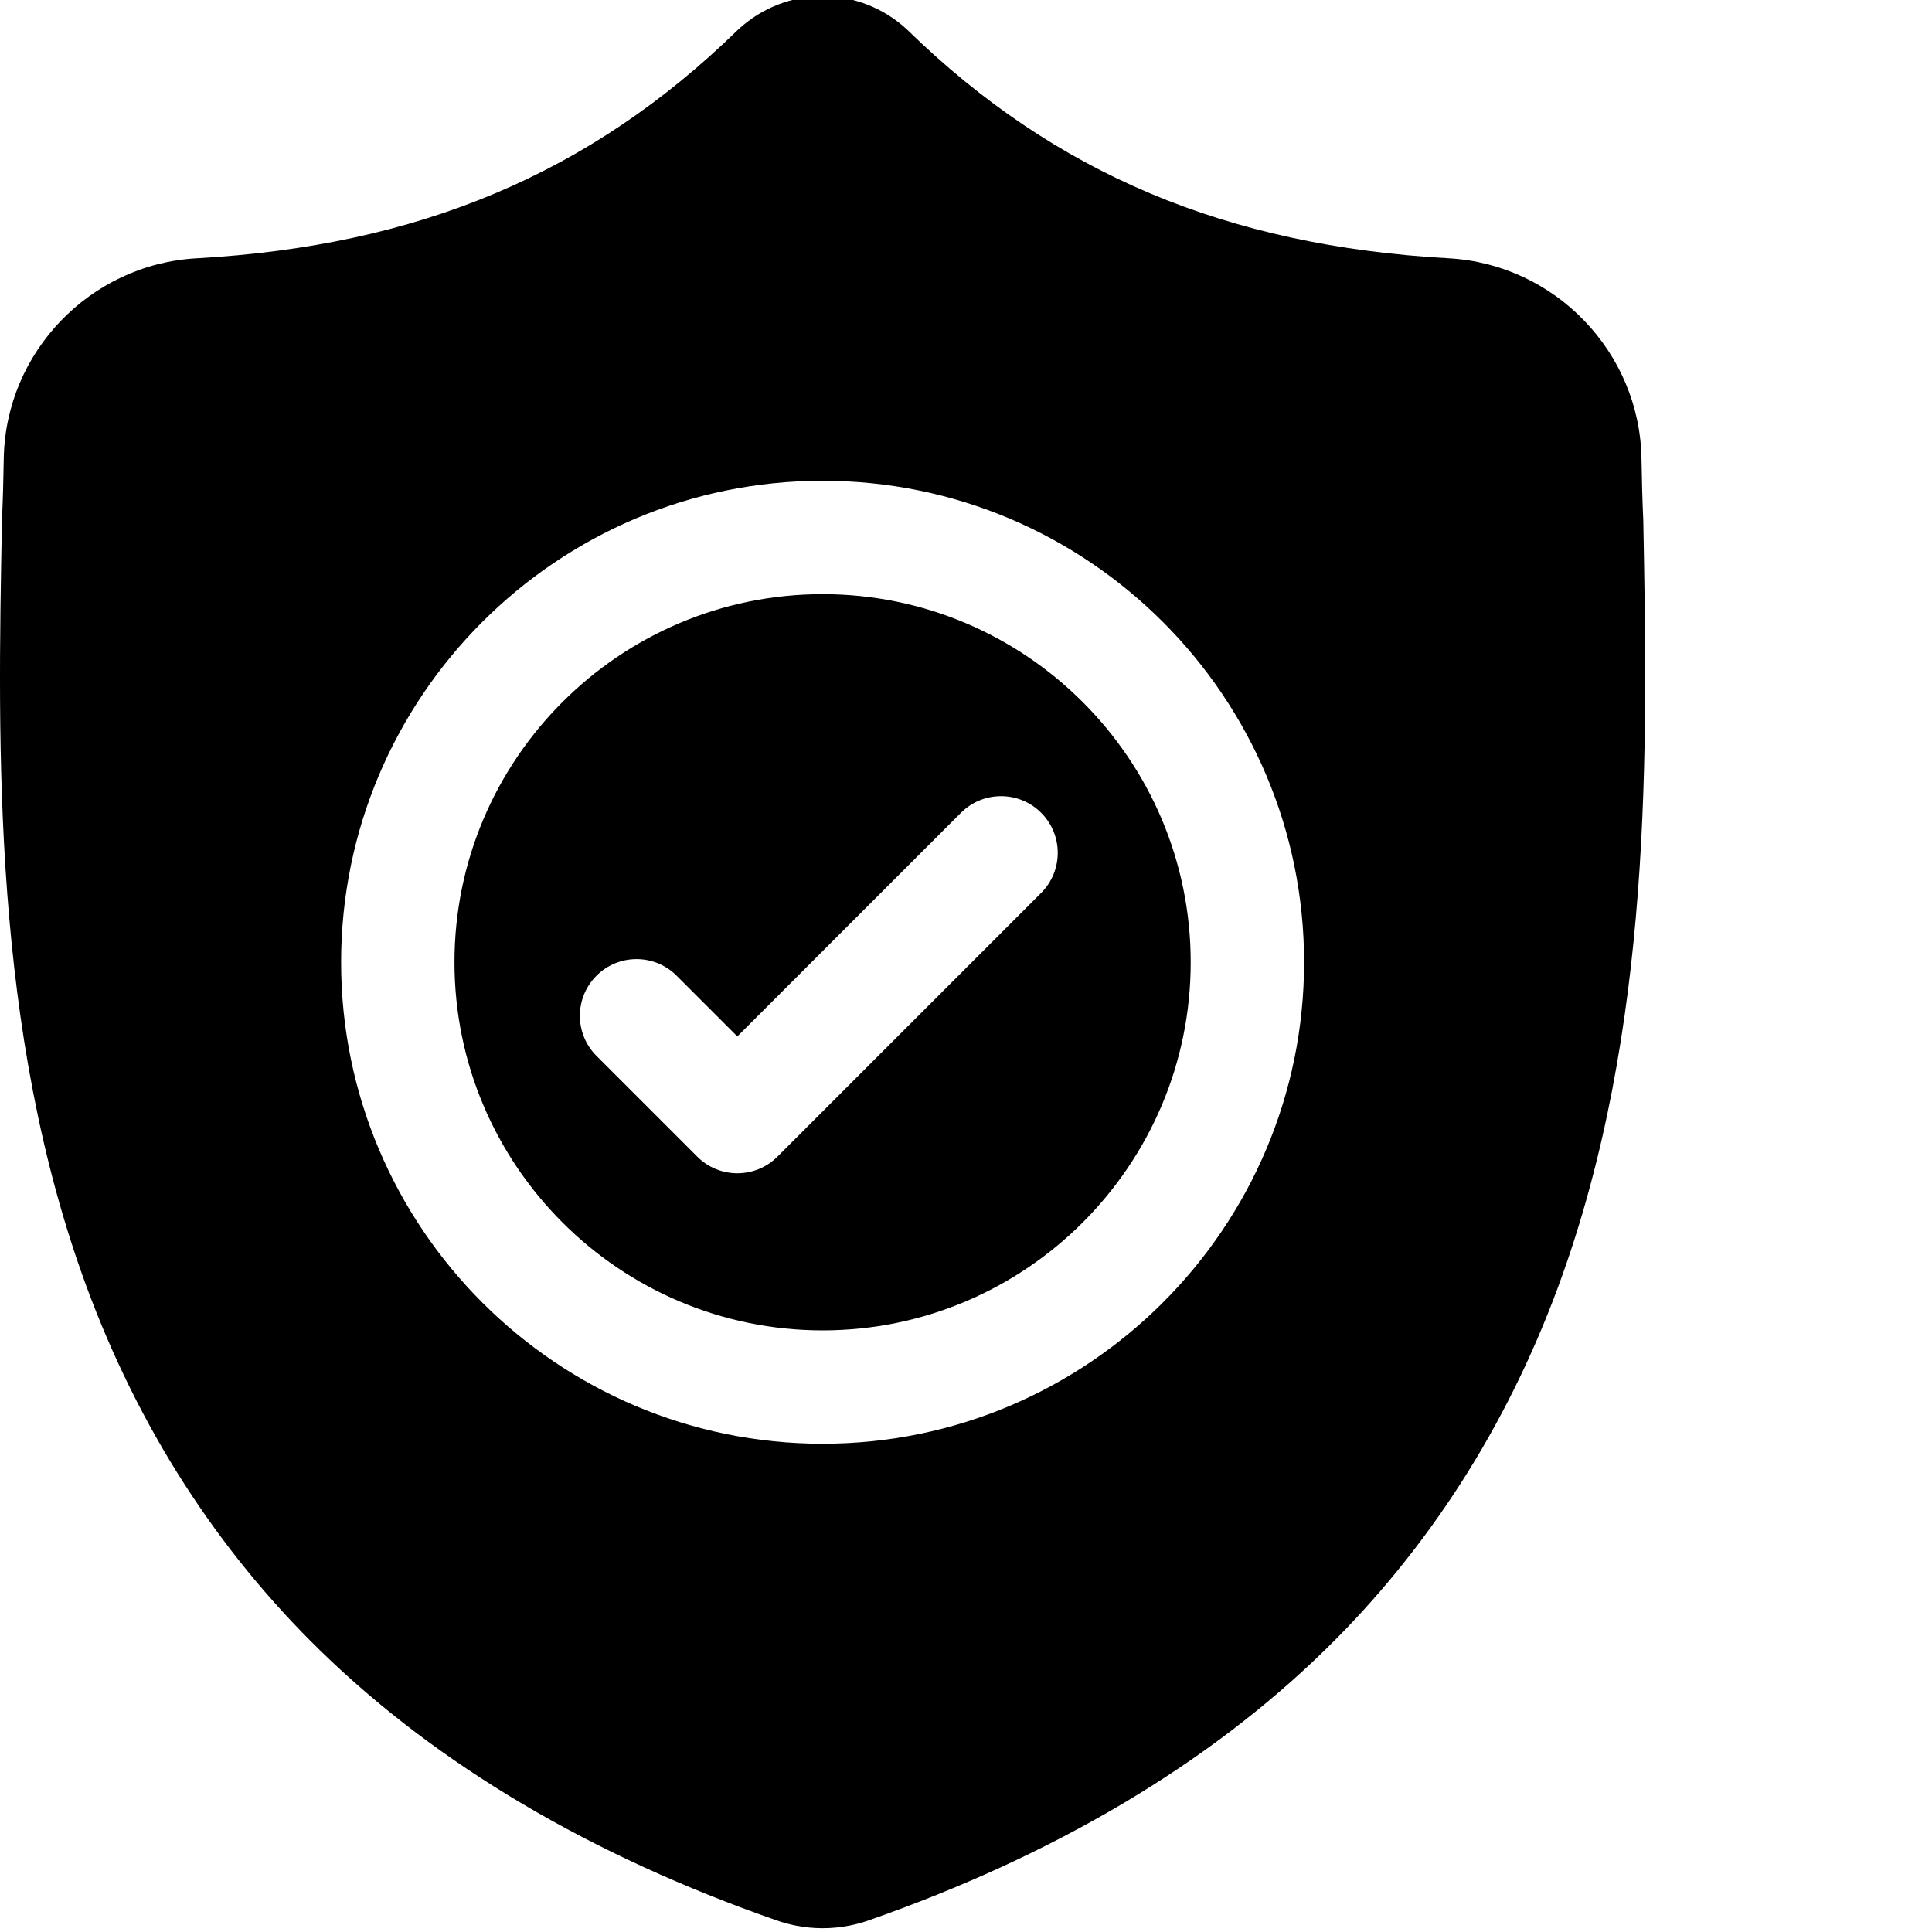
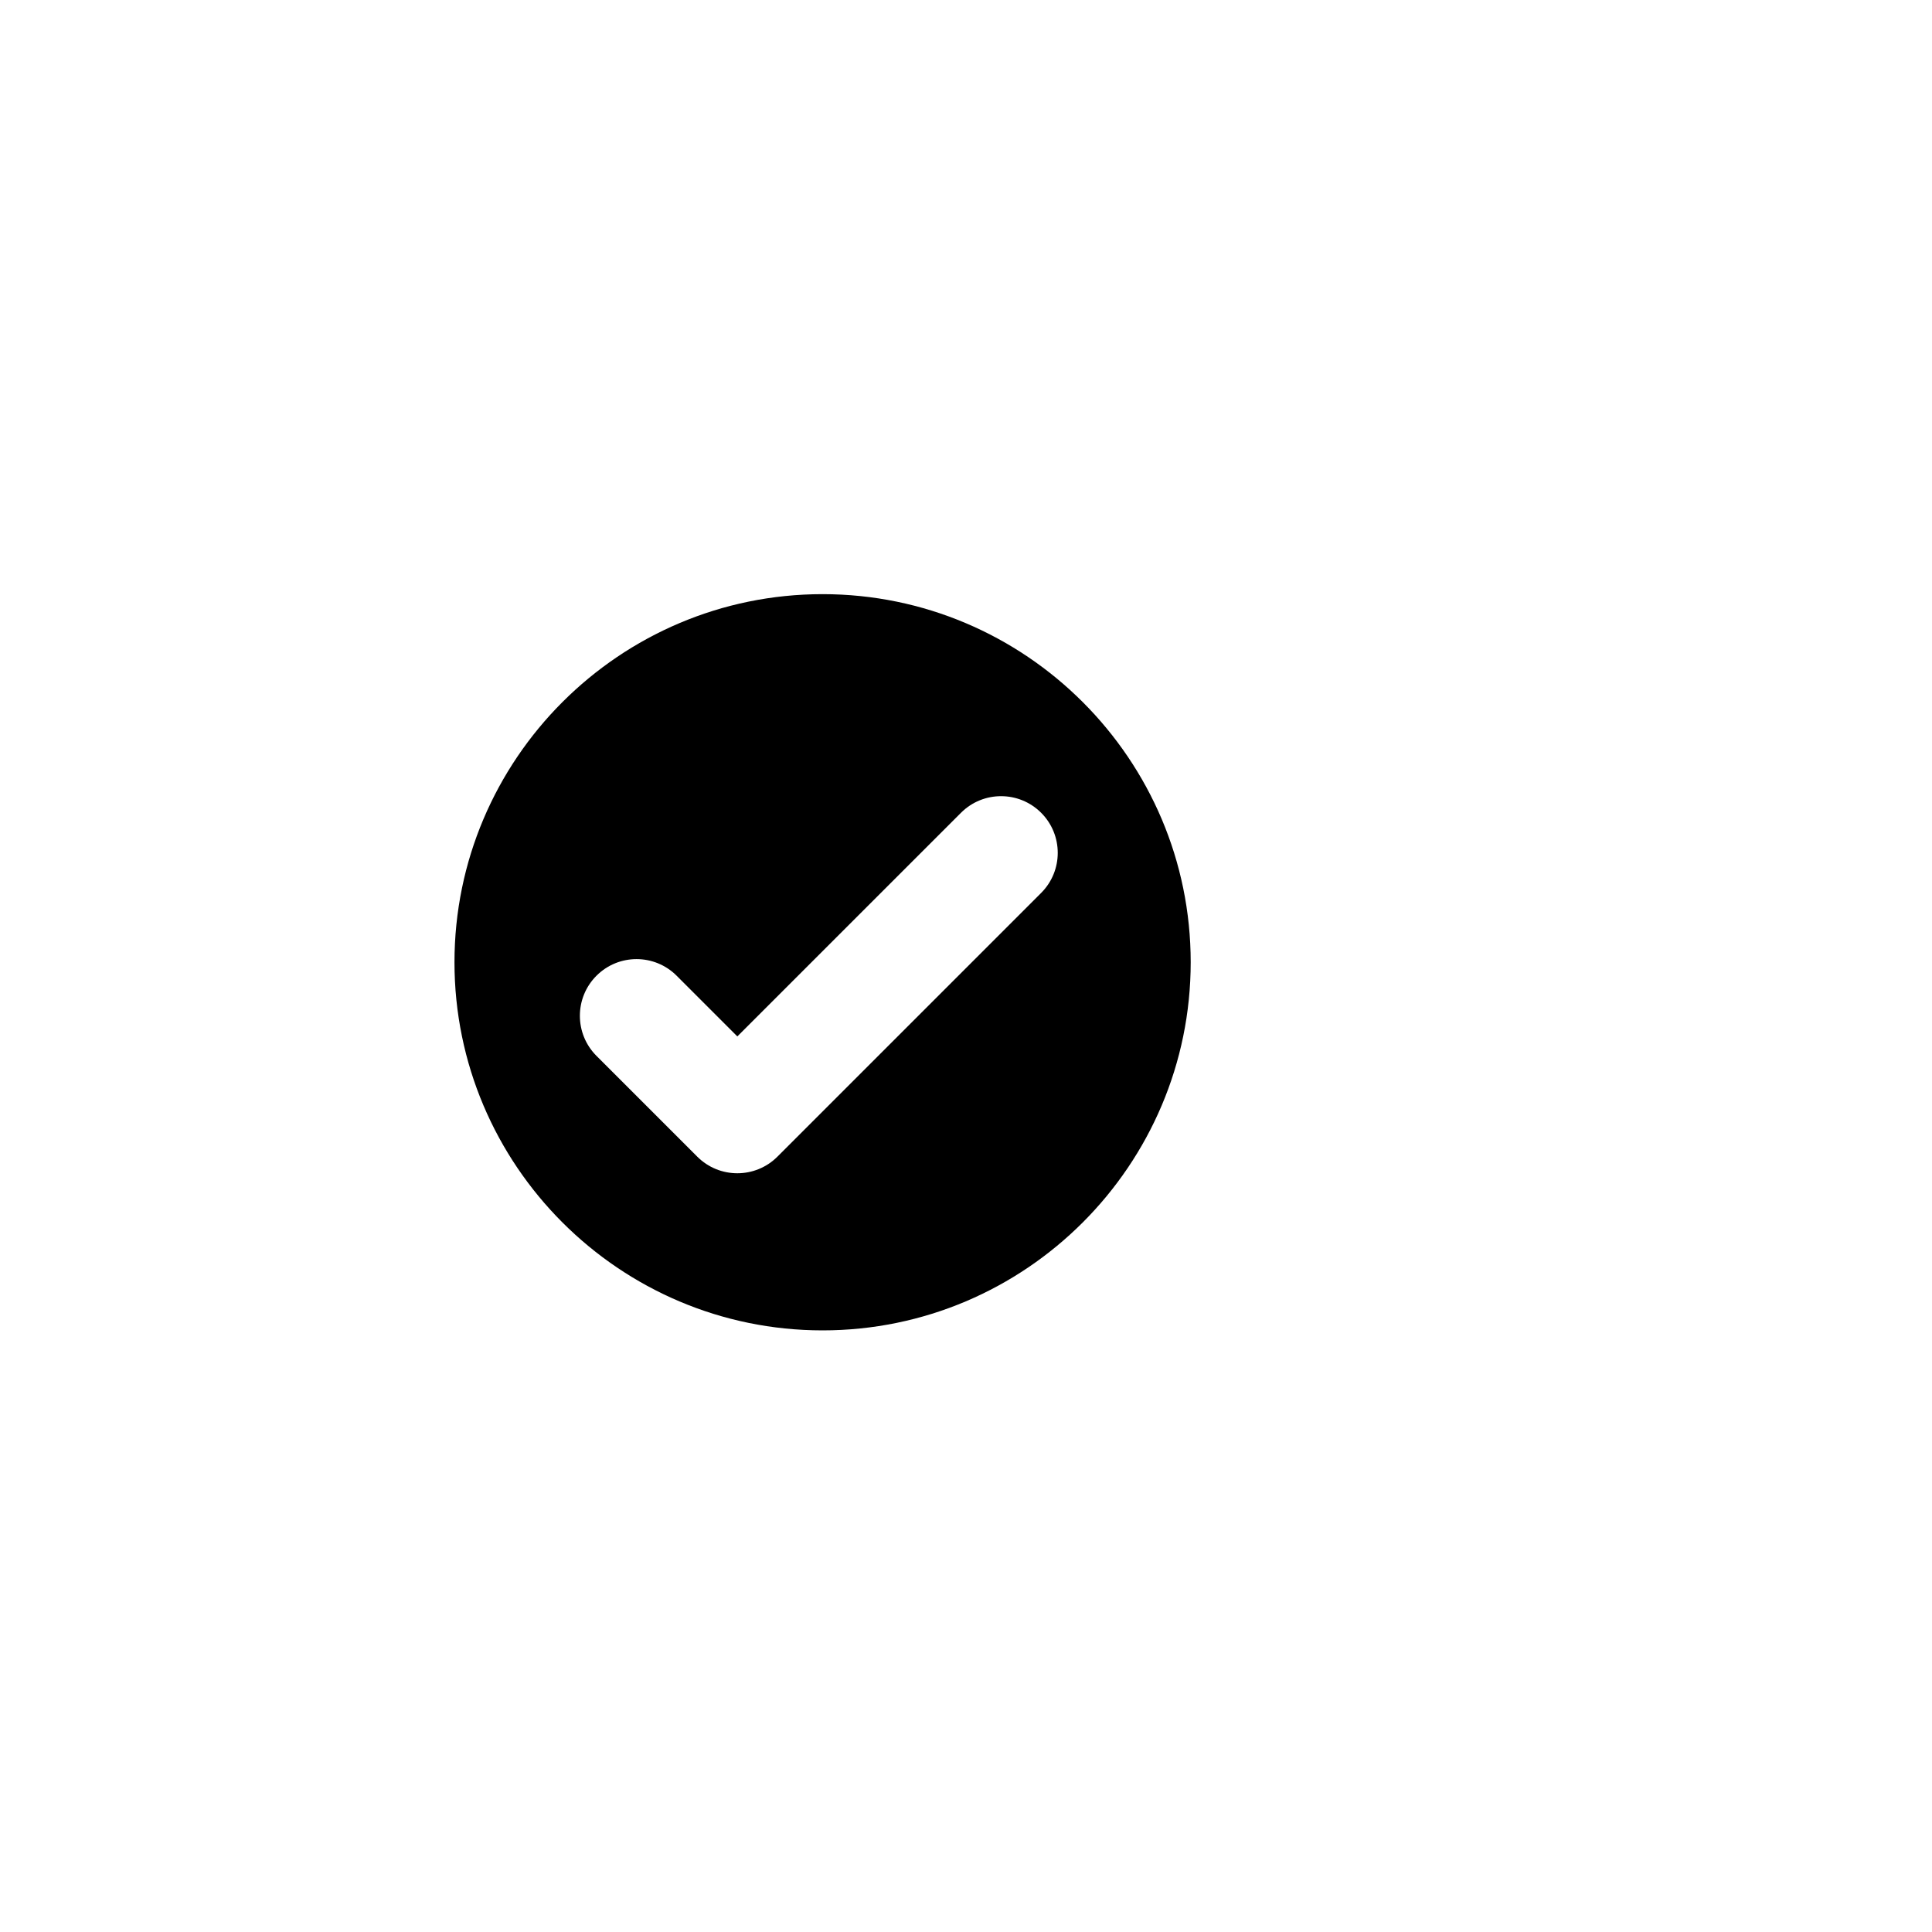
<svg xmlns="http://www.w3.org/2000/svg" width="512" height="512.001">
  <g>
    <title>background</title>
-     <rect x="-1" y="-1" width="514" height="514.001" id="canvas_background" fill="none" />
  </g>
  <g>
    <title>Layer 1</title>
    <g id="surface1">
      <path d="m217.996,157.457c-53.793,0 -97.555,43.762 -97.555,97.551c0,53.793 43.762,97.555 97.555,97.555c53.789,0 97.551,-43.762 97.551,-97.555c0,-53.789 -43.762,-97.551 -97.551,-97.551zm57.918,79.18l-69.887,69.887c-2.934,2.934 -6.781,4.402 -10.625,4.402c-3.844,0 -7.688,-1.465 -10.621,-4.402l-26.707,-26.707c-5.867,-5.863 -5.867,-15.375 0,-21.242c5.863,-5.867 15.375,-5.867 21.242,0l16.086,16.086l59.27,-59.266c5.863,-5.867 15.375,-5.867 21.242,0c5.867,5.863 5.867,15.375 0,21.242zm0,0" fill="#000000" fill-rule="nonzero" id="svg_1" />
-       <path d="m435.488,137.918l-0.016,-0.398c-0.223,-4.918 -0.371,-10.121 -0.461,-15.91c-0.418,-28.23 -22.859,-51.582 -51.094,-53.16c-58.867,-3.285 -104.406,-22.48 -143.316,-60.406l-0.332,-0.316c-12.691,-11.637 -31.836,-11.637 -44.531,0l-0.332,0.316c-38.91,37.926 -84.449,57.121 -143.316,60.41c-28.23,1.574 -50.676,24.926 -51.094,53.16c-0.086,5.75 -0.238,10.953 -0.461,15.906l-0.023,0.926c-1.145,60.027 -2.566,134.734 22.426,202.543c13.742,37.289 34.555,69.703 61.855,96.348c31.094,30.344 71.82,54.434 121.047,71.598c1.602,0.559 3.266,1.012 4.961,1.352c2.391,0.477 4.797,0.715 7.203,0.715c2.406,0 4.816,-0.238 7.203,-0.715c1.695,-0.34 3.371,-0.797 4.98,-1.359c49.168,-17.195 89.852,-41.297 120.918,-71.637c27.289,-26.652 48.102,-59.074 61.855,-96.371c25.086,-68.012 23.668,-142.859 22.527,-203zm-217.492,244.688c-70.359,0 -127.598,-57.238 -127.598,-127.598c0,-70.359 57.238,-127.598 127.598,-127.598c70.355,0 127.598,57.238 127.598,127.598c0,70.359 -57.242,127.598 -127.598,127.598zm0,0" fill="#000000" fill-rule="nonzero" id="svg_2" />
    </g>
  </g>
</svg>